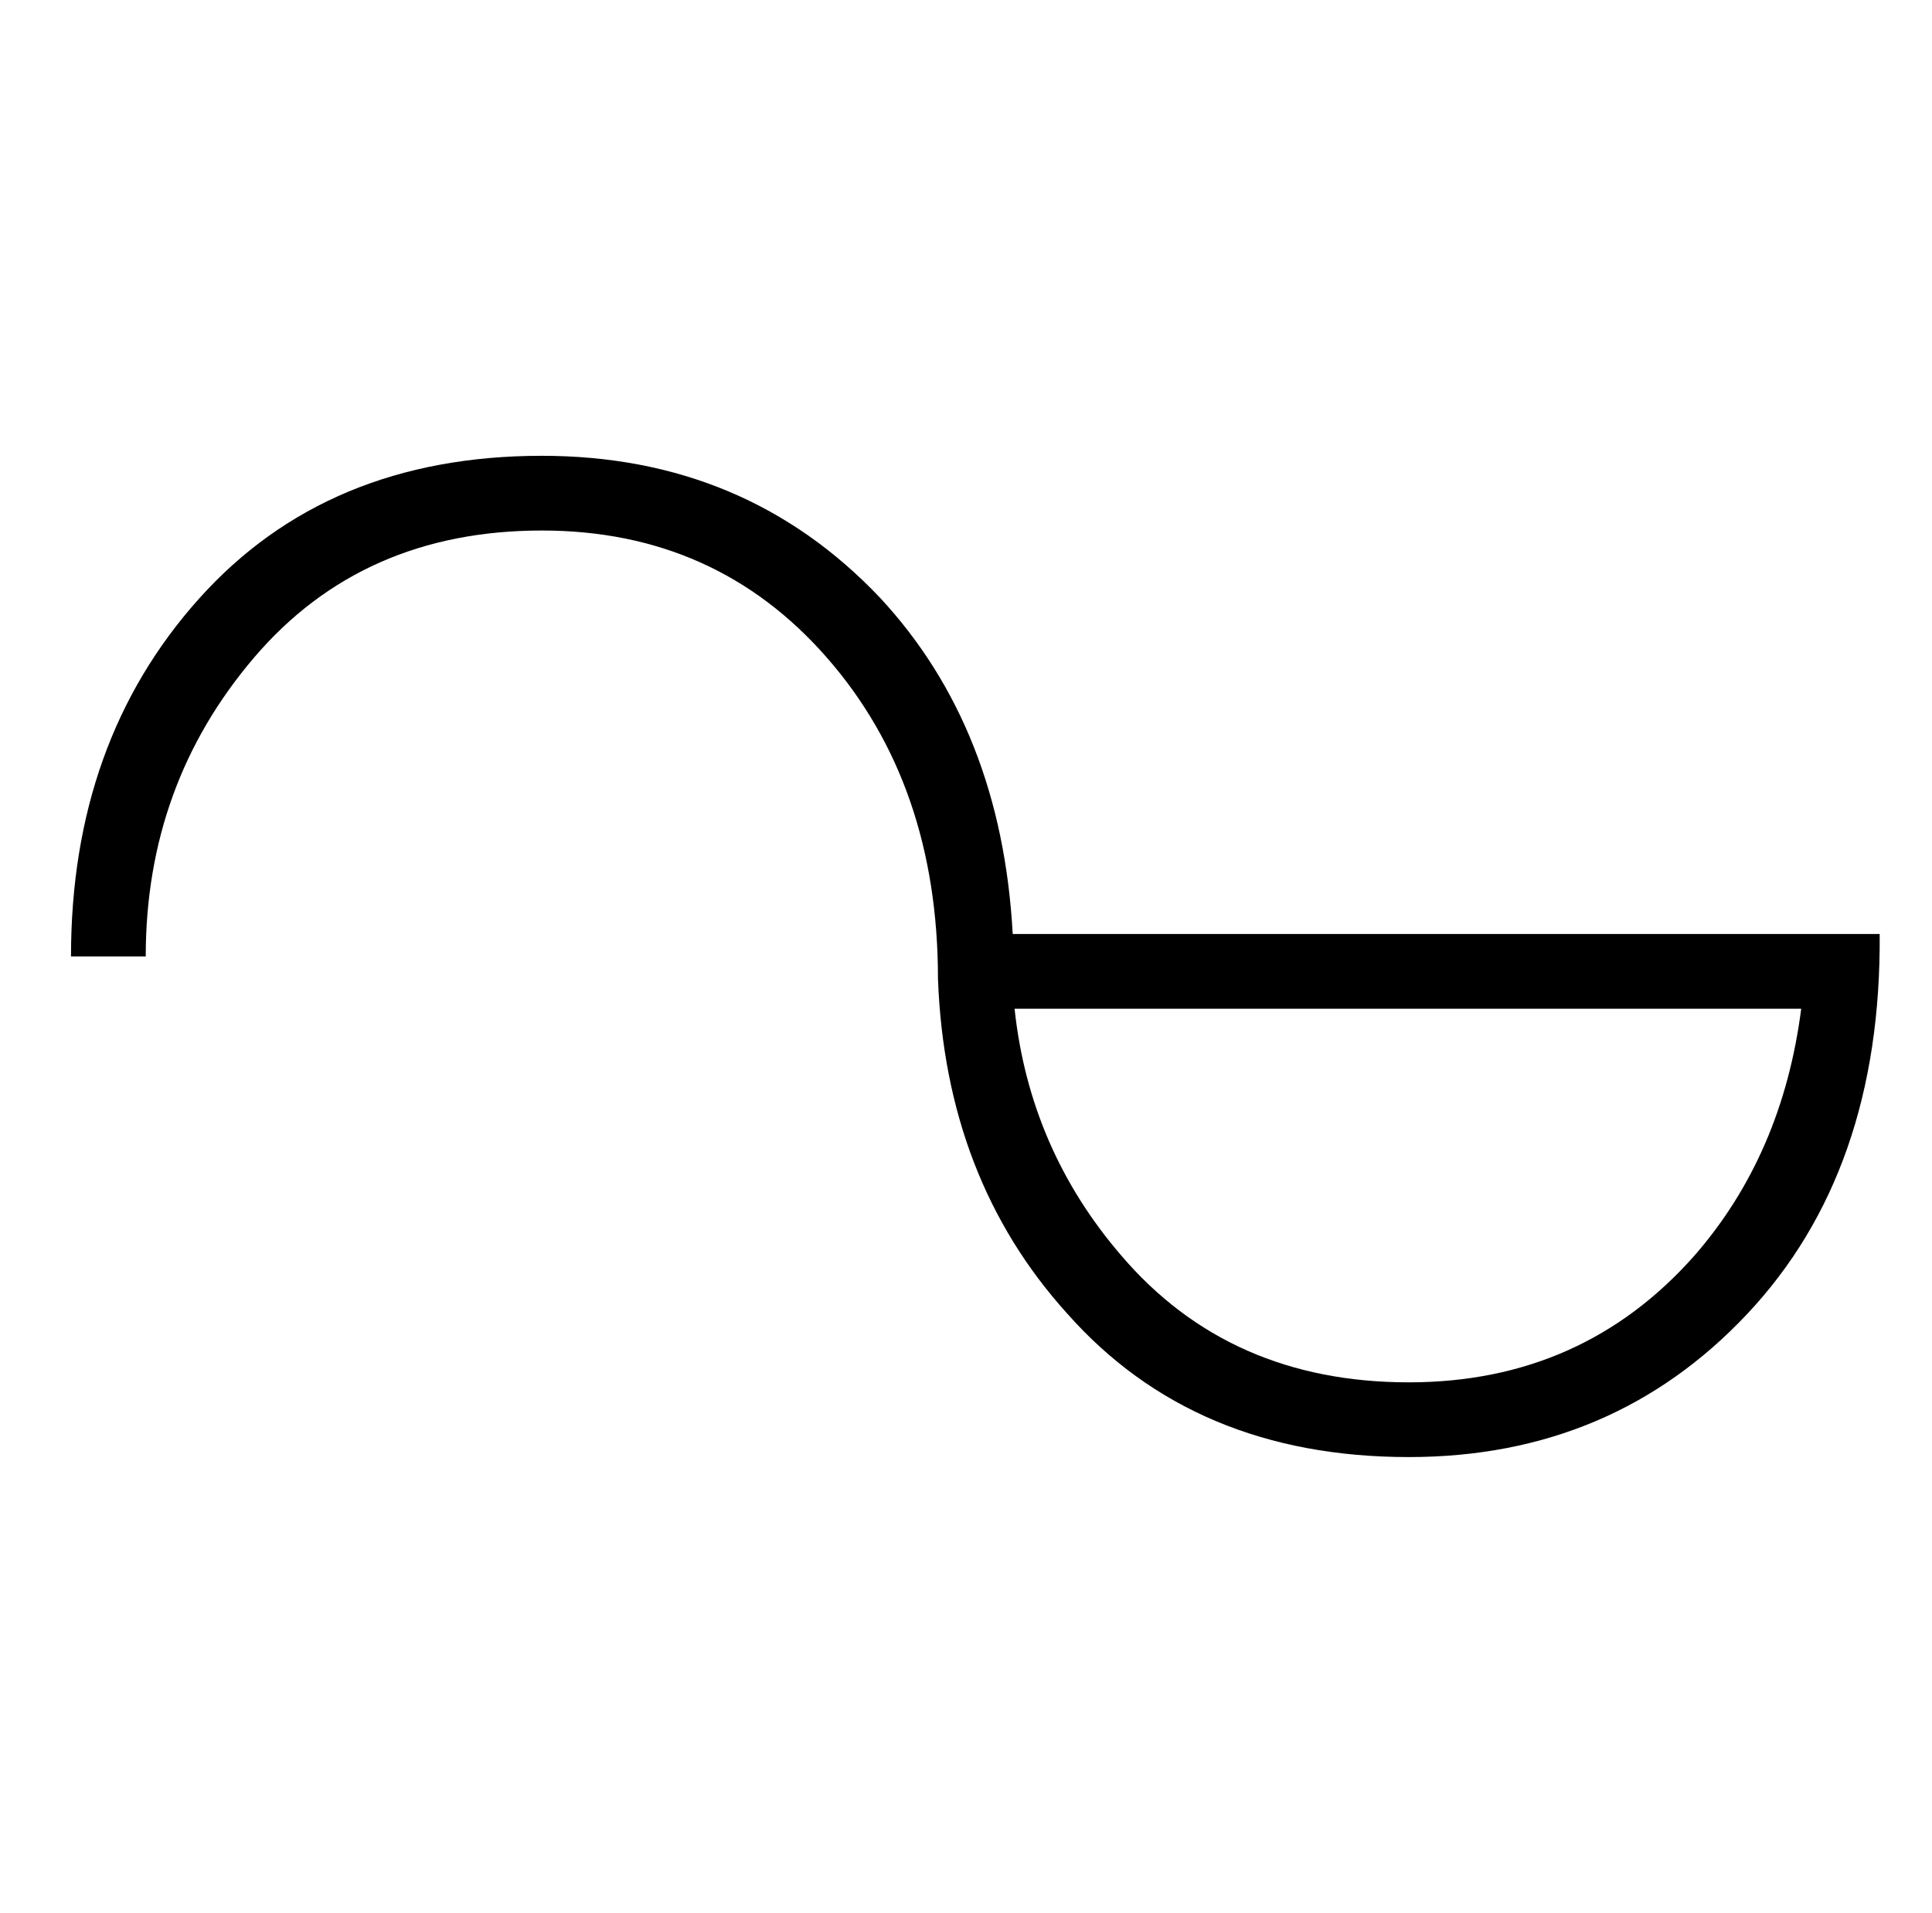
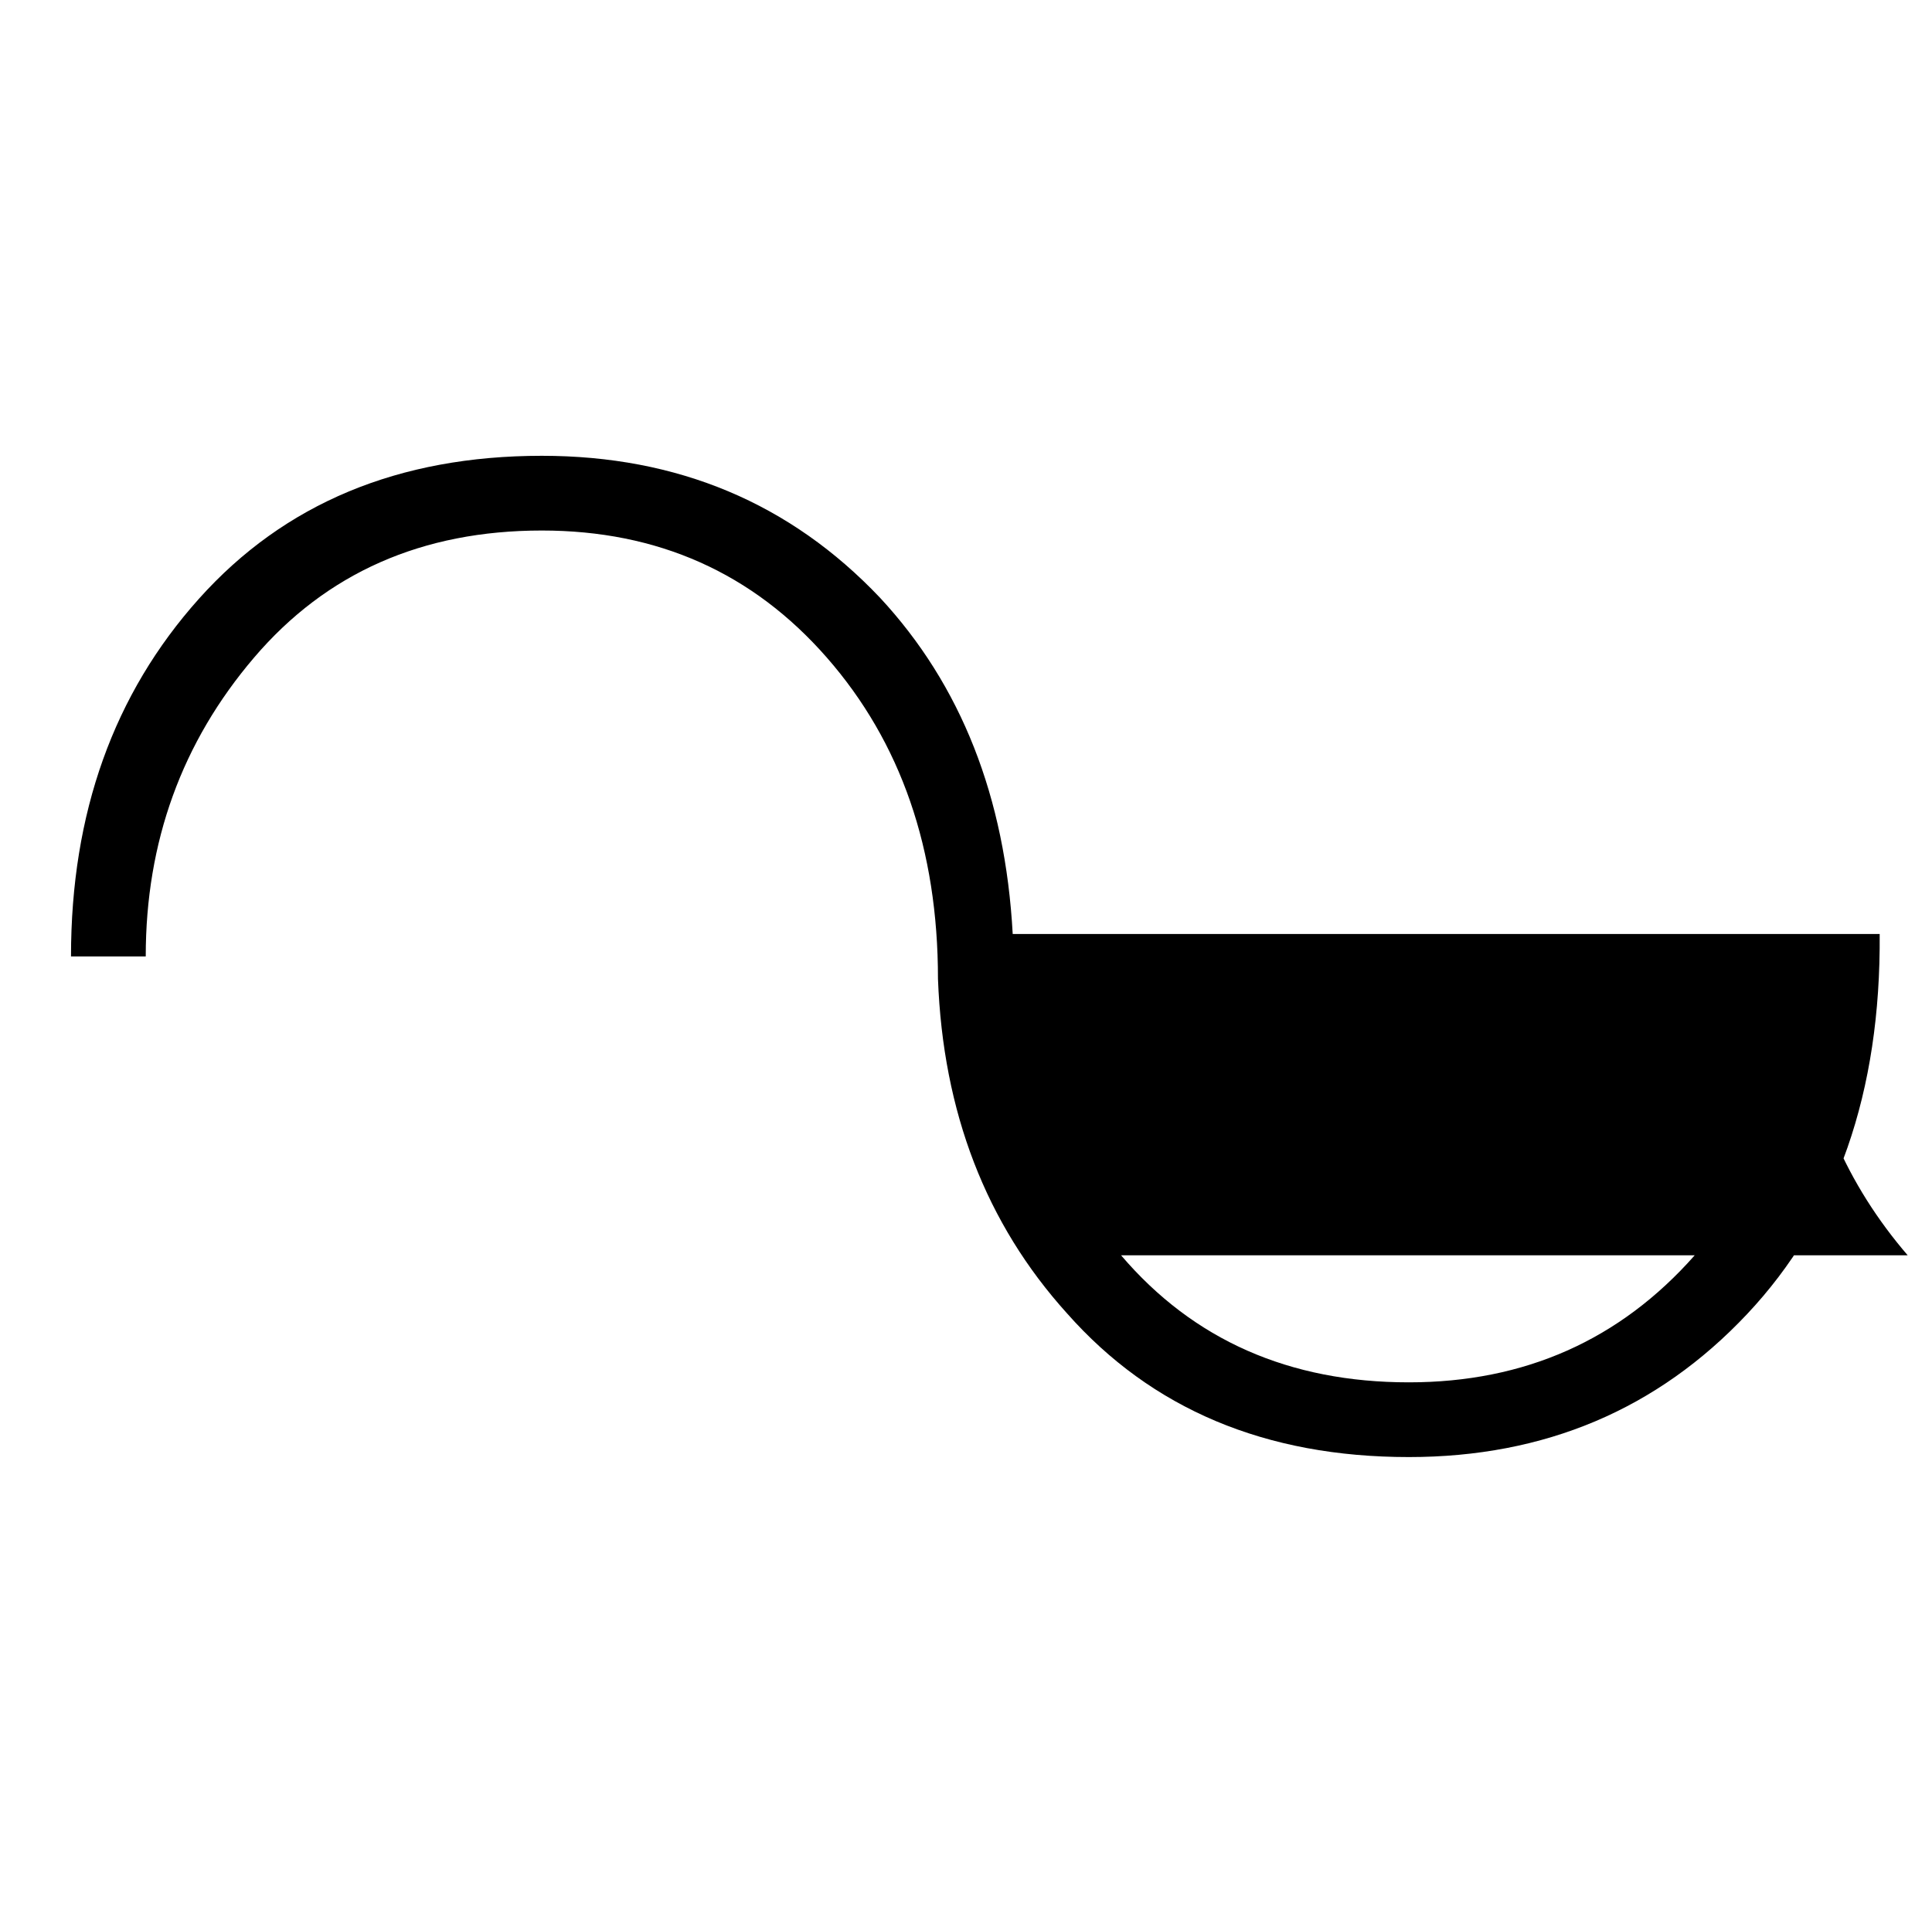
<svg xmlns="http://www.w3.org/2000/svg" version="1.1" viewBox="-10 0 1034 1024">
  <g transform="matrix(1 0 0 -1 0 880)">
-     <path fill="currentColor" d="M996 380q1 -127 -71 -203.5t-181 -76.5q-115 0 -183 77q-65 72 -69 179q0 104 -59.5 172t-152.5 68q-96 0 -154 -68t-58 -160h-40q0 115 68.5 191.5t183.5 76.5q109 0 181 -76q65 -70 71 -180h424h20h20zM590 208q58 -68 154 -68q93 0 153 68q47 54 57 132h-421 q8 -75 57 -132z" />
+     <path fill="currentColor" d="M996 380q1 -127 -71 -203.5t-181 -76.5q-115 0 -183 77q-65 72 -69 179q0 104 -59.5 172t-152.5 68q-96 0 -154 -68t-58 -160h-40q0 115 68.5 191.5t183.5 76.5q109 0 181 -76q65 -70 71 -180h424h20h20zM590 208q58 -68 154 -68q93 0 153 68q47 54 57 132q8 -75 57 -132z" />
  </g>
</svg>